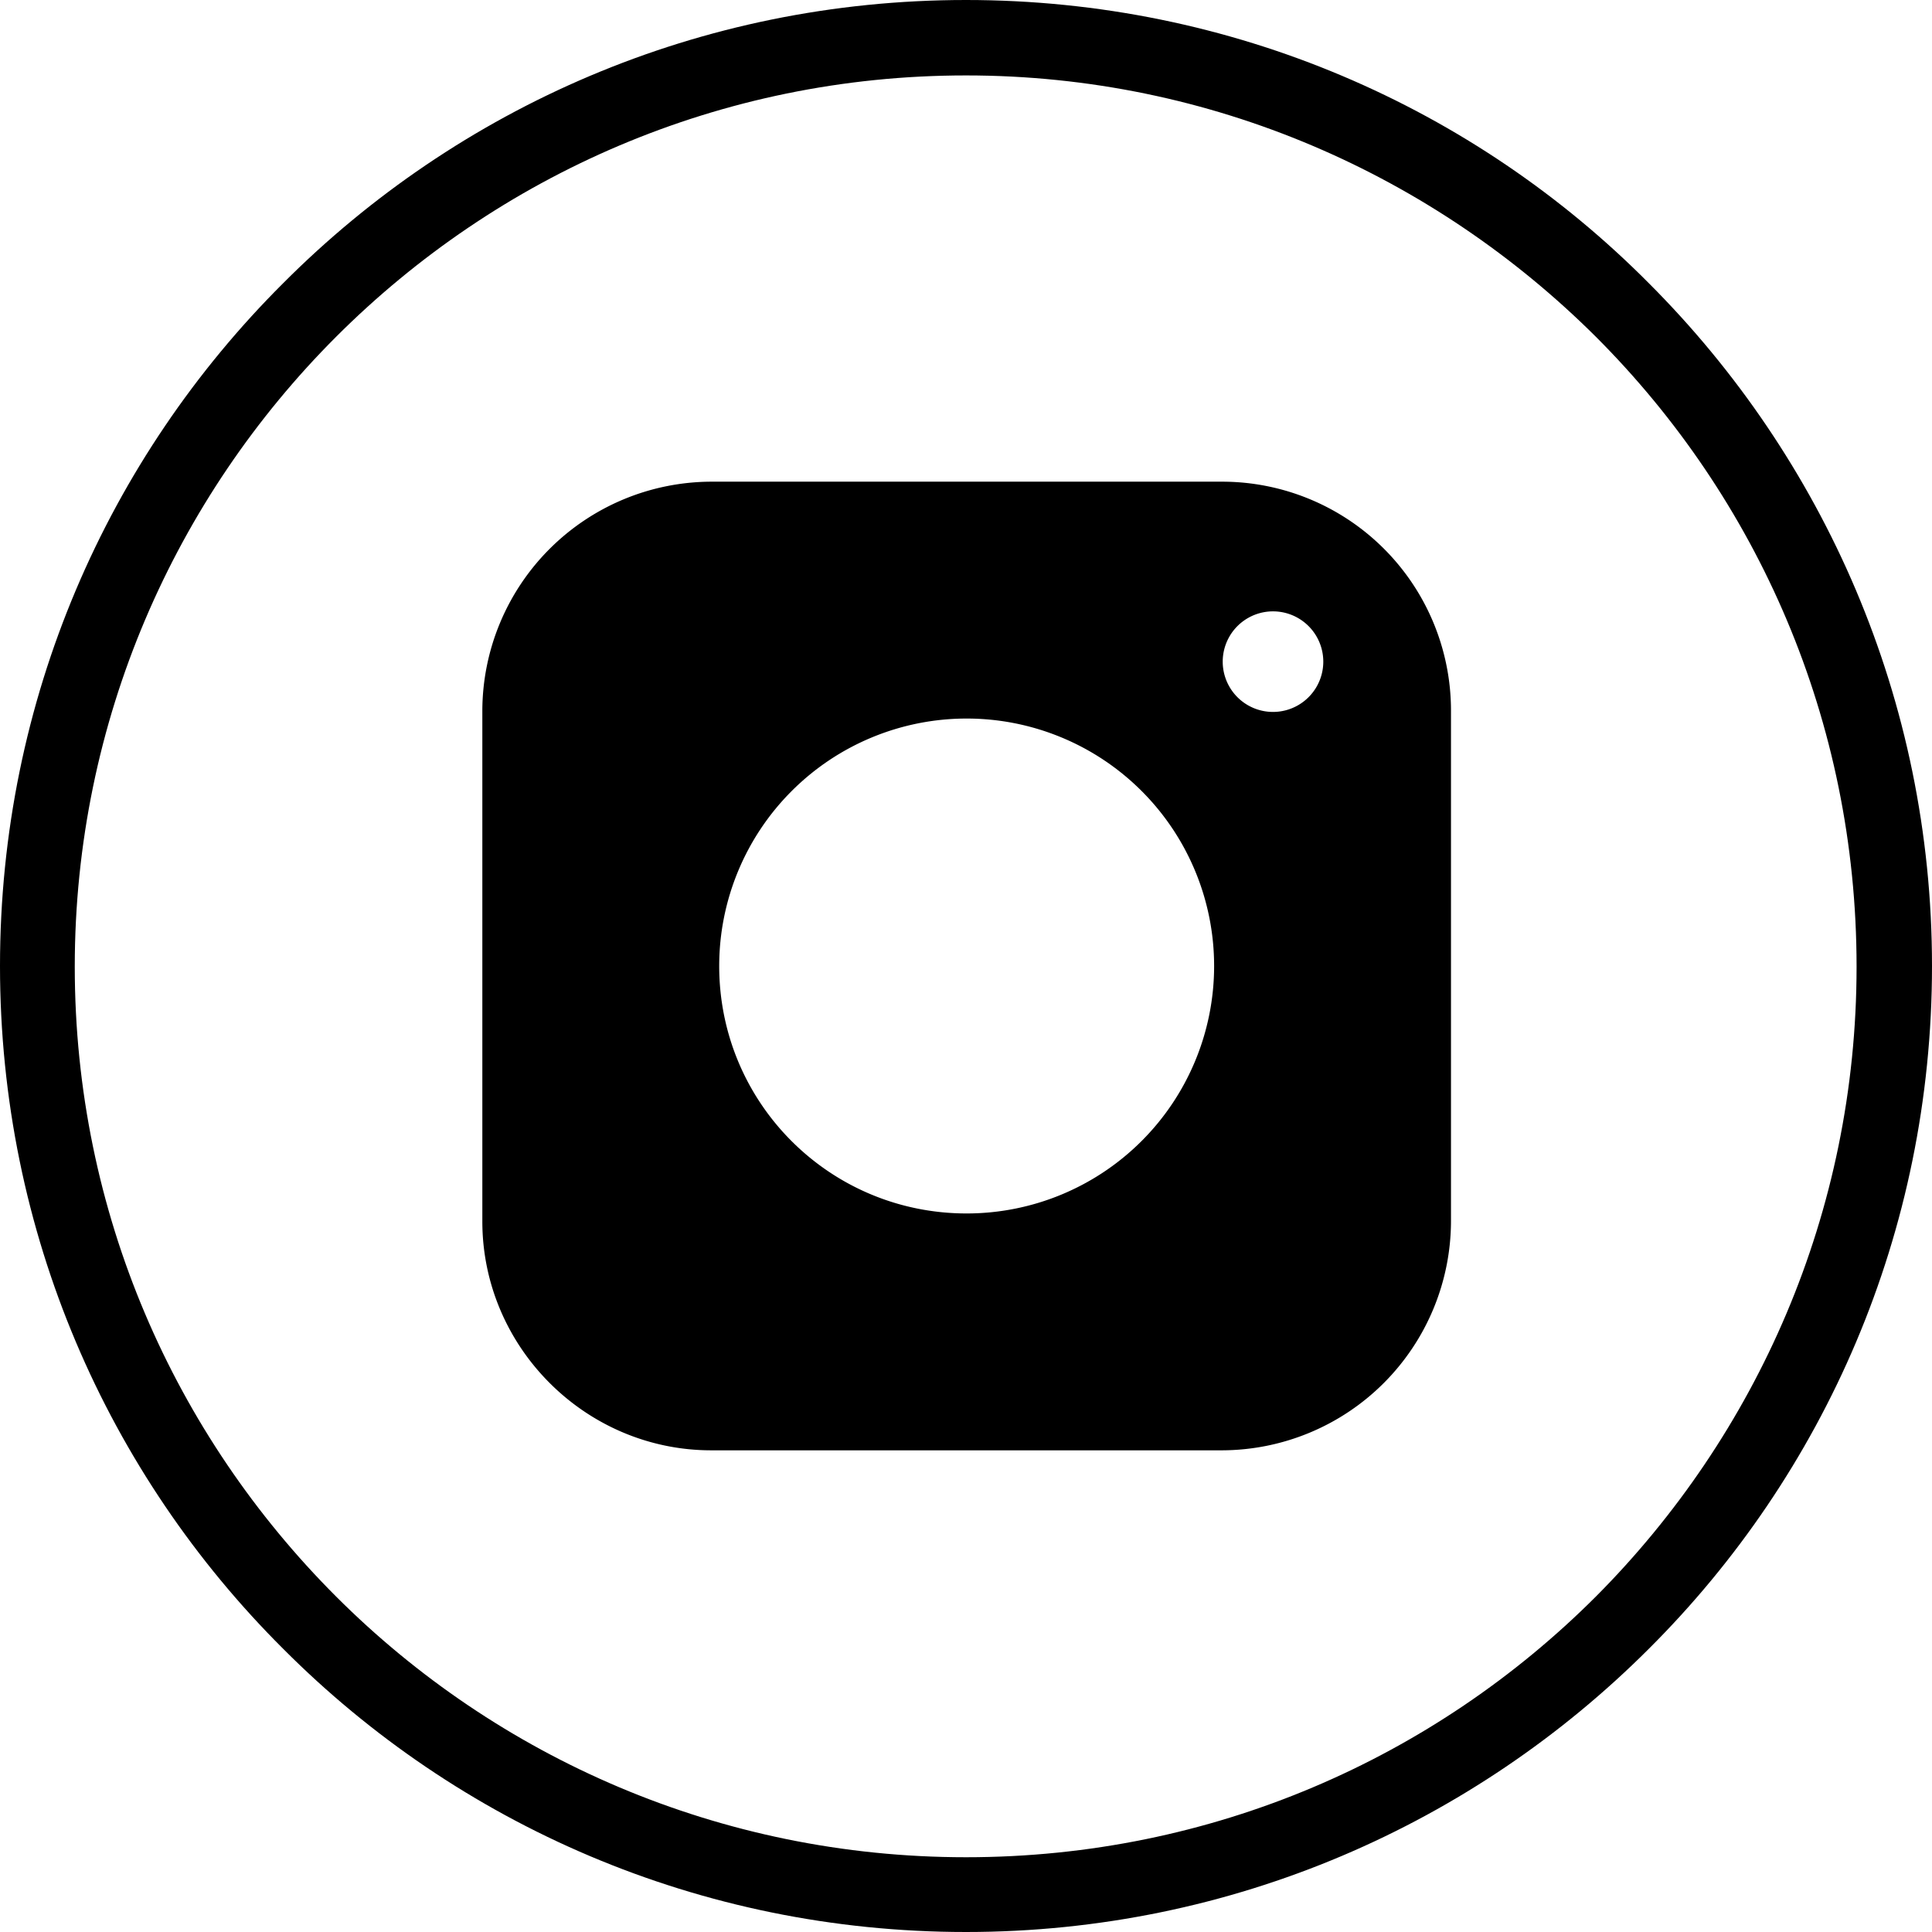
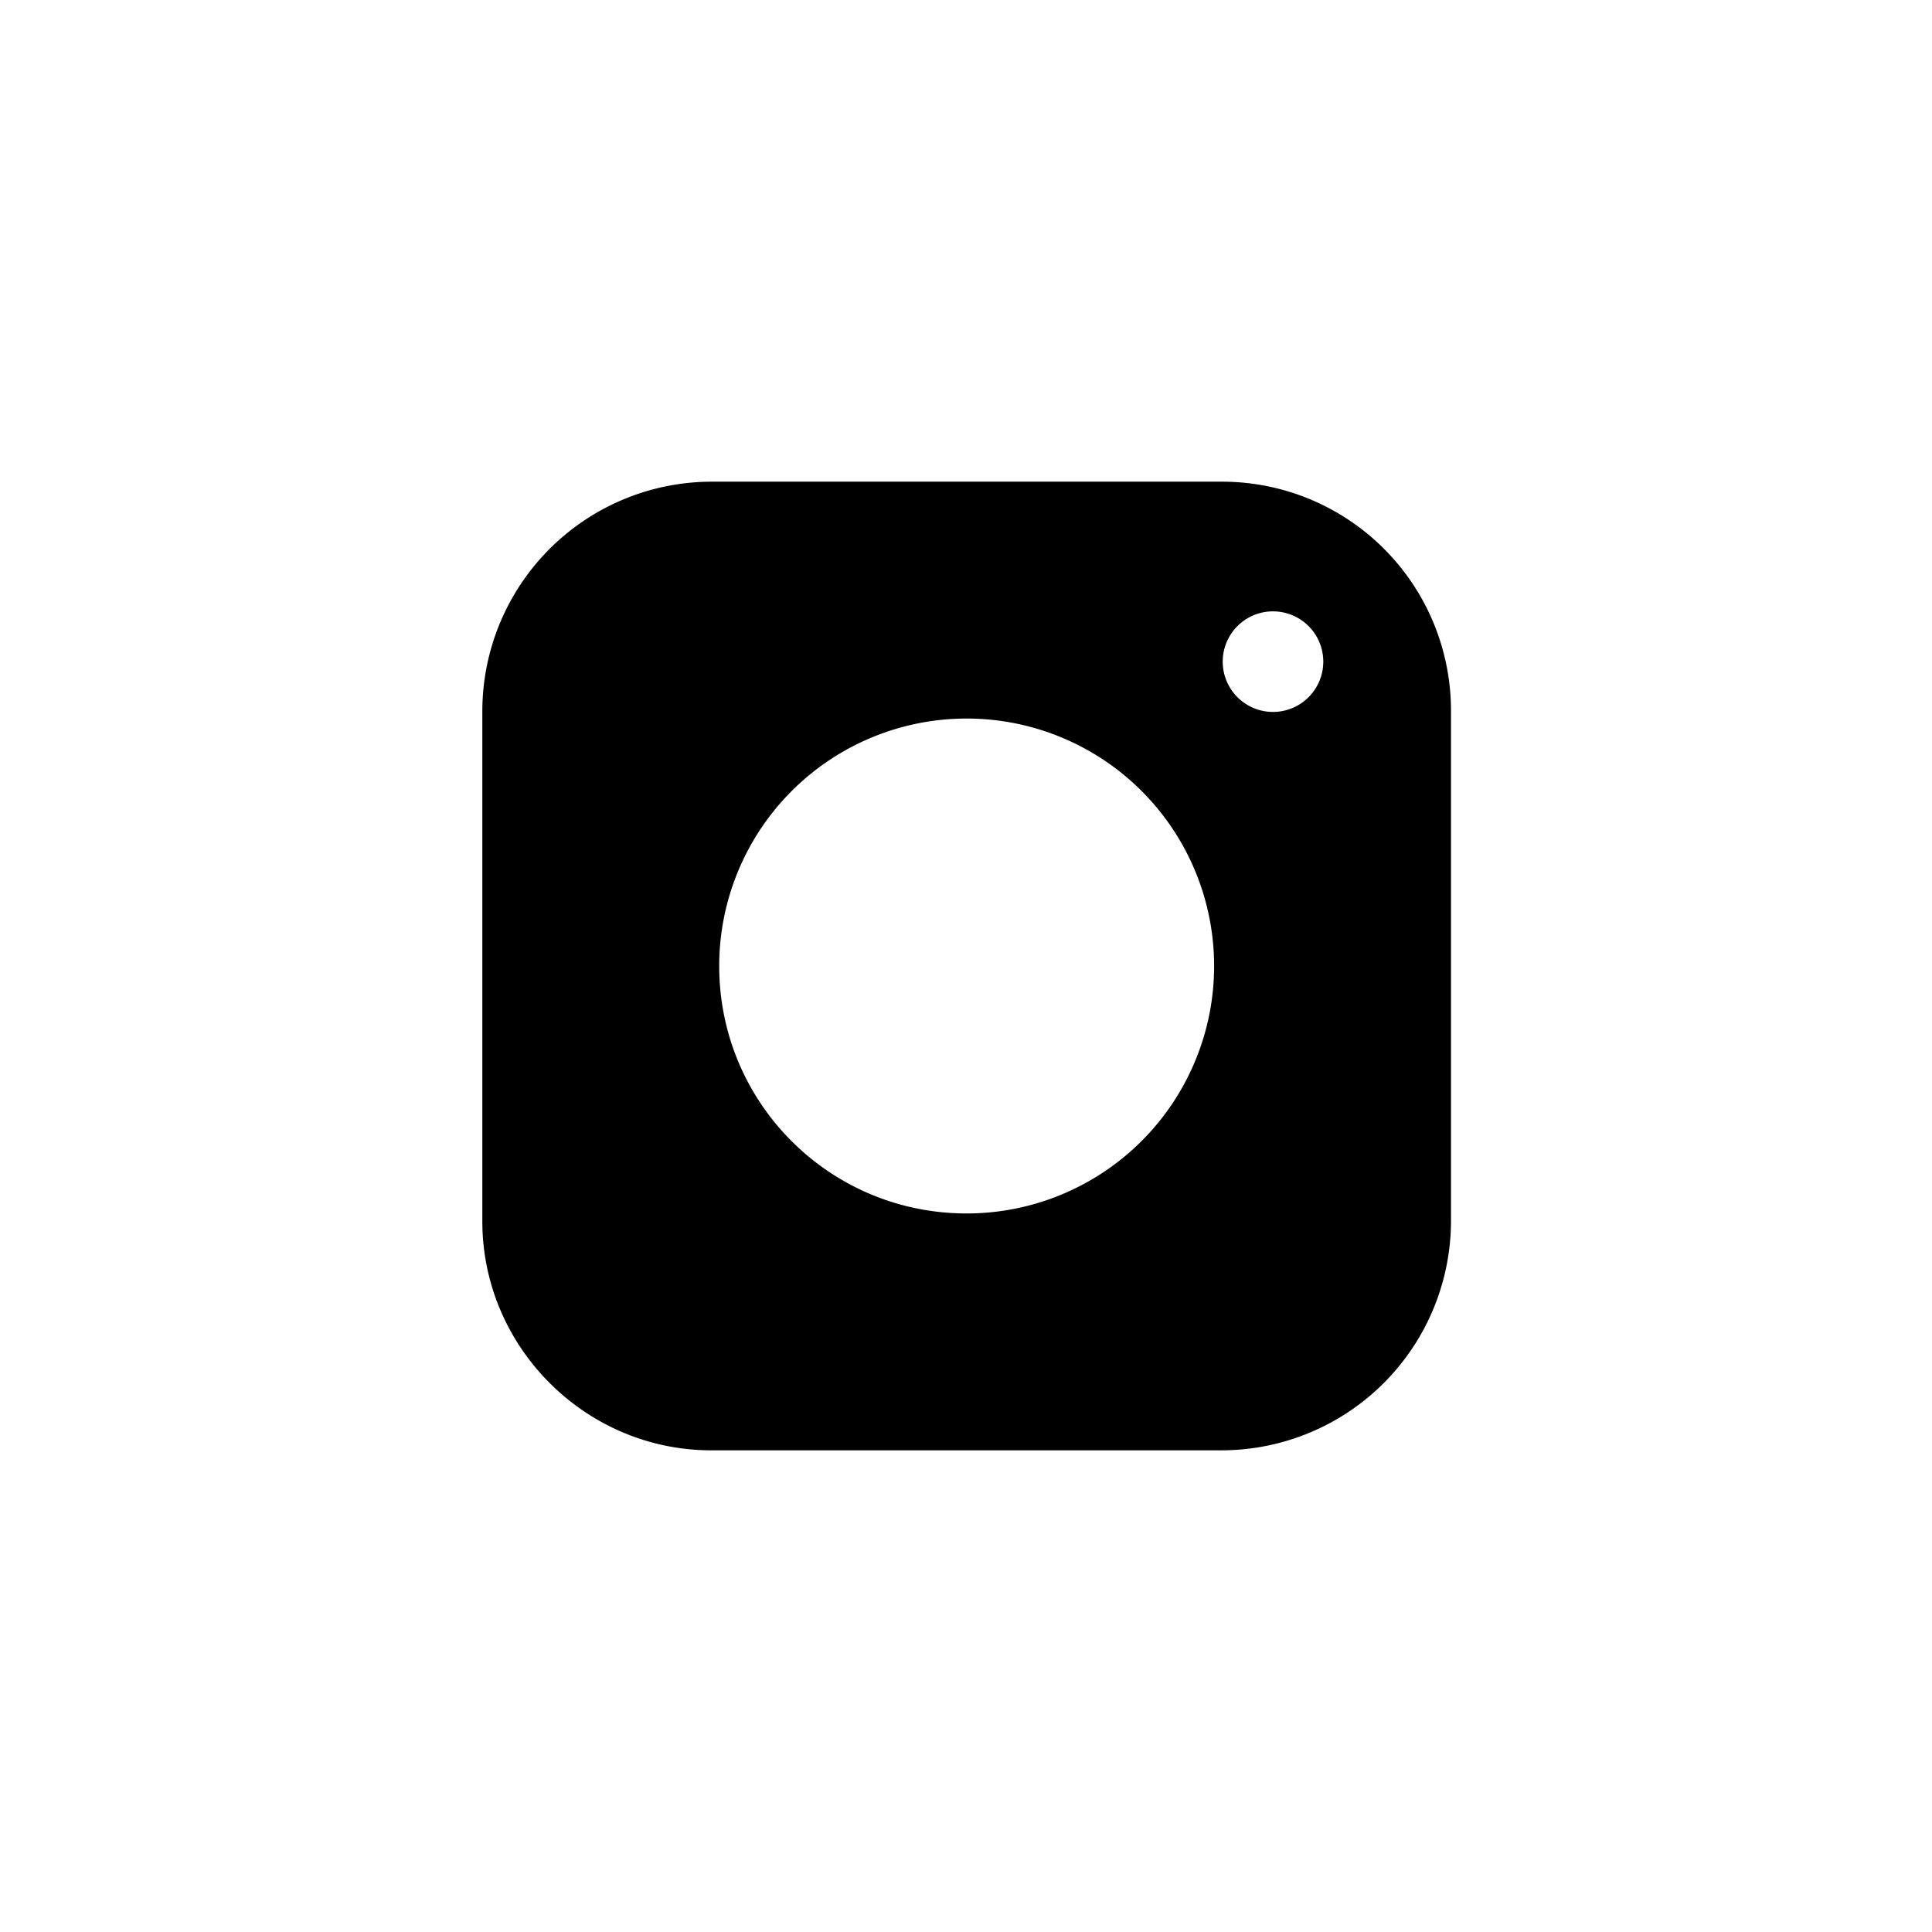
<svg xmlns="http://www.w3.org/2000/svg" viewBox="0 0 29.2 29.2">
-   <path d="m14.6,0c4.03,0,7.69,1.63,10.32,4.28,2.64,2.64,4.28,6.29,4.28,10.32s-1.63,7.68-4.28,10.32c-2.64,2.64-6.29,4.28-10.32,4.28s-7.68-1.63-10.32-4.28C1.63,22.28,0,18.63,0,14.6S1.63,6.92,4.28,4.28C6.92,1.63,10.57,0,14.6,0h0Zm9.52,5.09c-2.44-2.43-5.8-3.95-9.52-3.95s-7.08,1.51-9.52,3.95c-2.43,2.43-3.95,5.8-3.95,9.52s1.51,7.08,3.95,9.52c2.43,2.43,5.8,3.94,9.52,3.94s7.08-1.5,9.52-3.94c2.43-2.44,3.94-5.8,3.94-9.52s-1.5-7.08-3.94-9.52h0Z" />
  <path d="M10.87 14.6a3.74 3.74 0 1 1 7.48 0 3.74 3.74 0 0 1-3.74 3.74c-2.07 0-3.74-1.67-3.74-3.74h0zm7.6-7.32h-7.72a3.47 3.47 0 0 0-3.46 3.46v7.72c0 1.9 1.56 3.46 3.46 3.46h7.72a3.47 3.47 0 0 0 3.46-3.46v-7.72a3.46 3.46 0 0 0-3.46-3.46h0zm.77 1.96a.76.76 0 0 0 0 1.52.76.76 0 0 0 0-1.52h0z" fill-rule="evenodd" />
</svg>